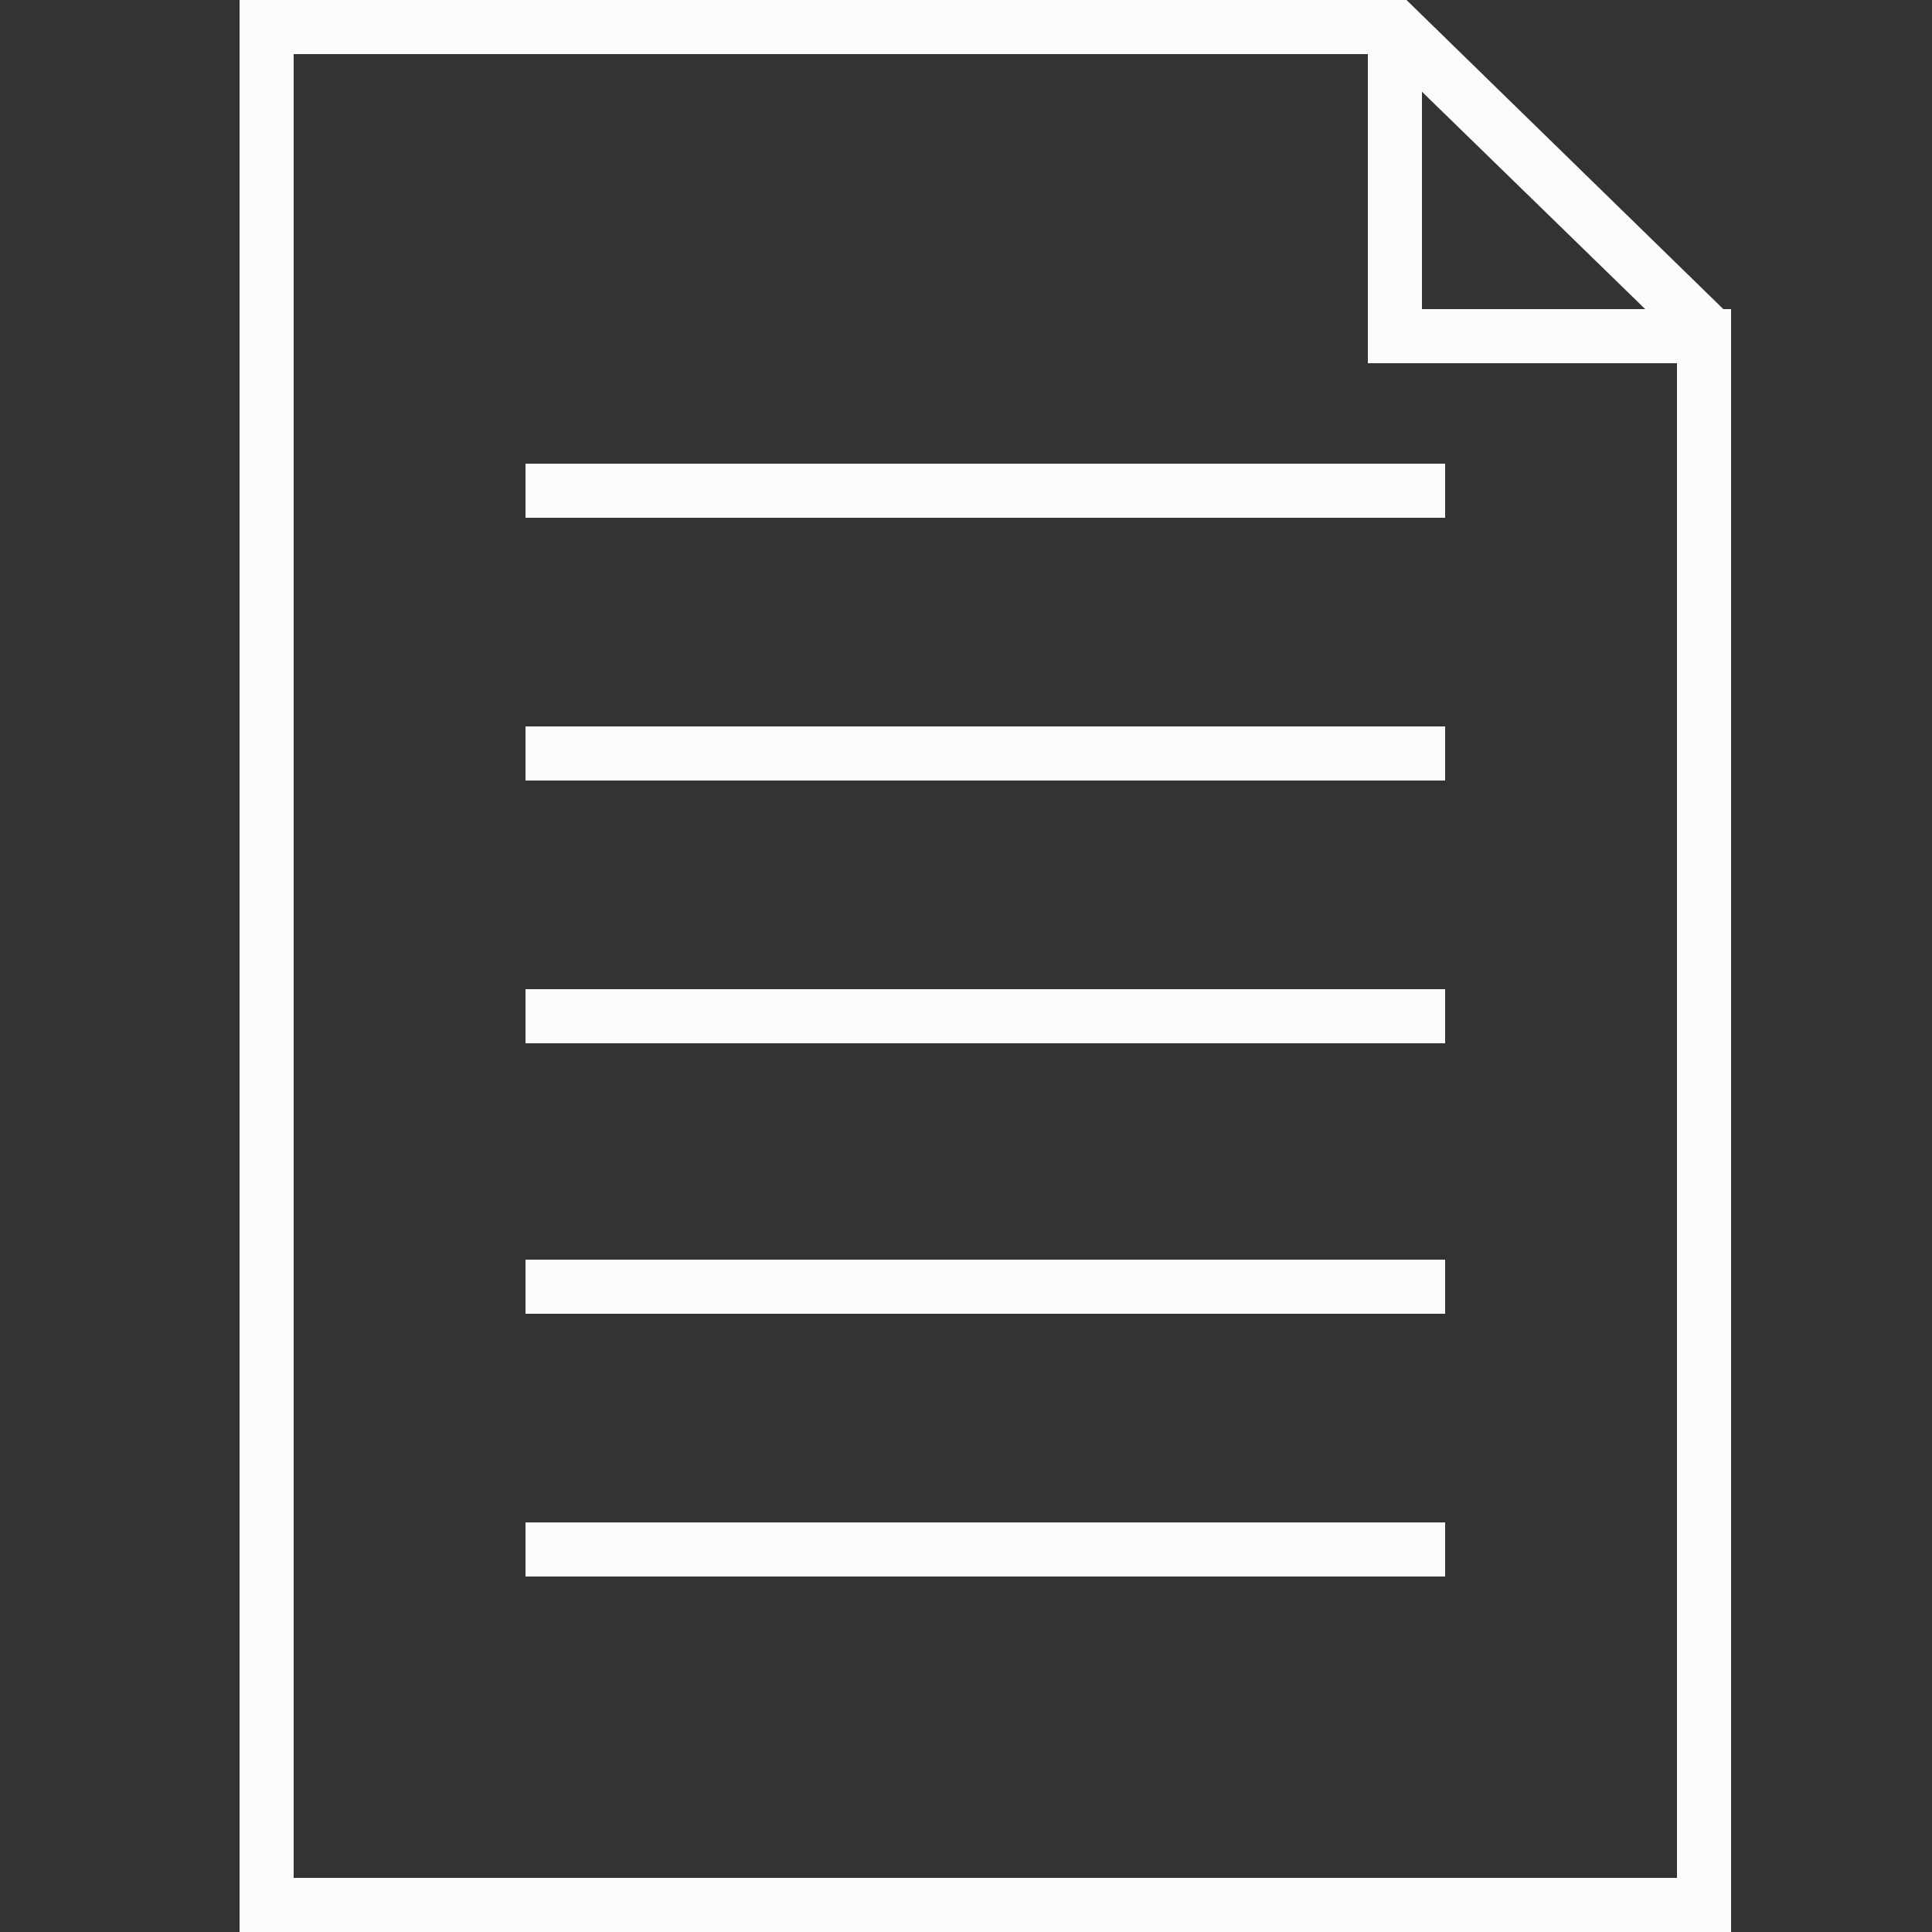
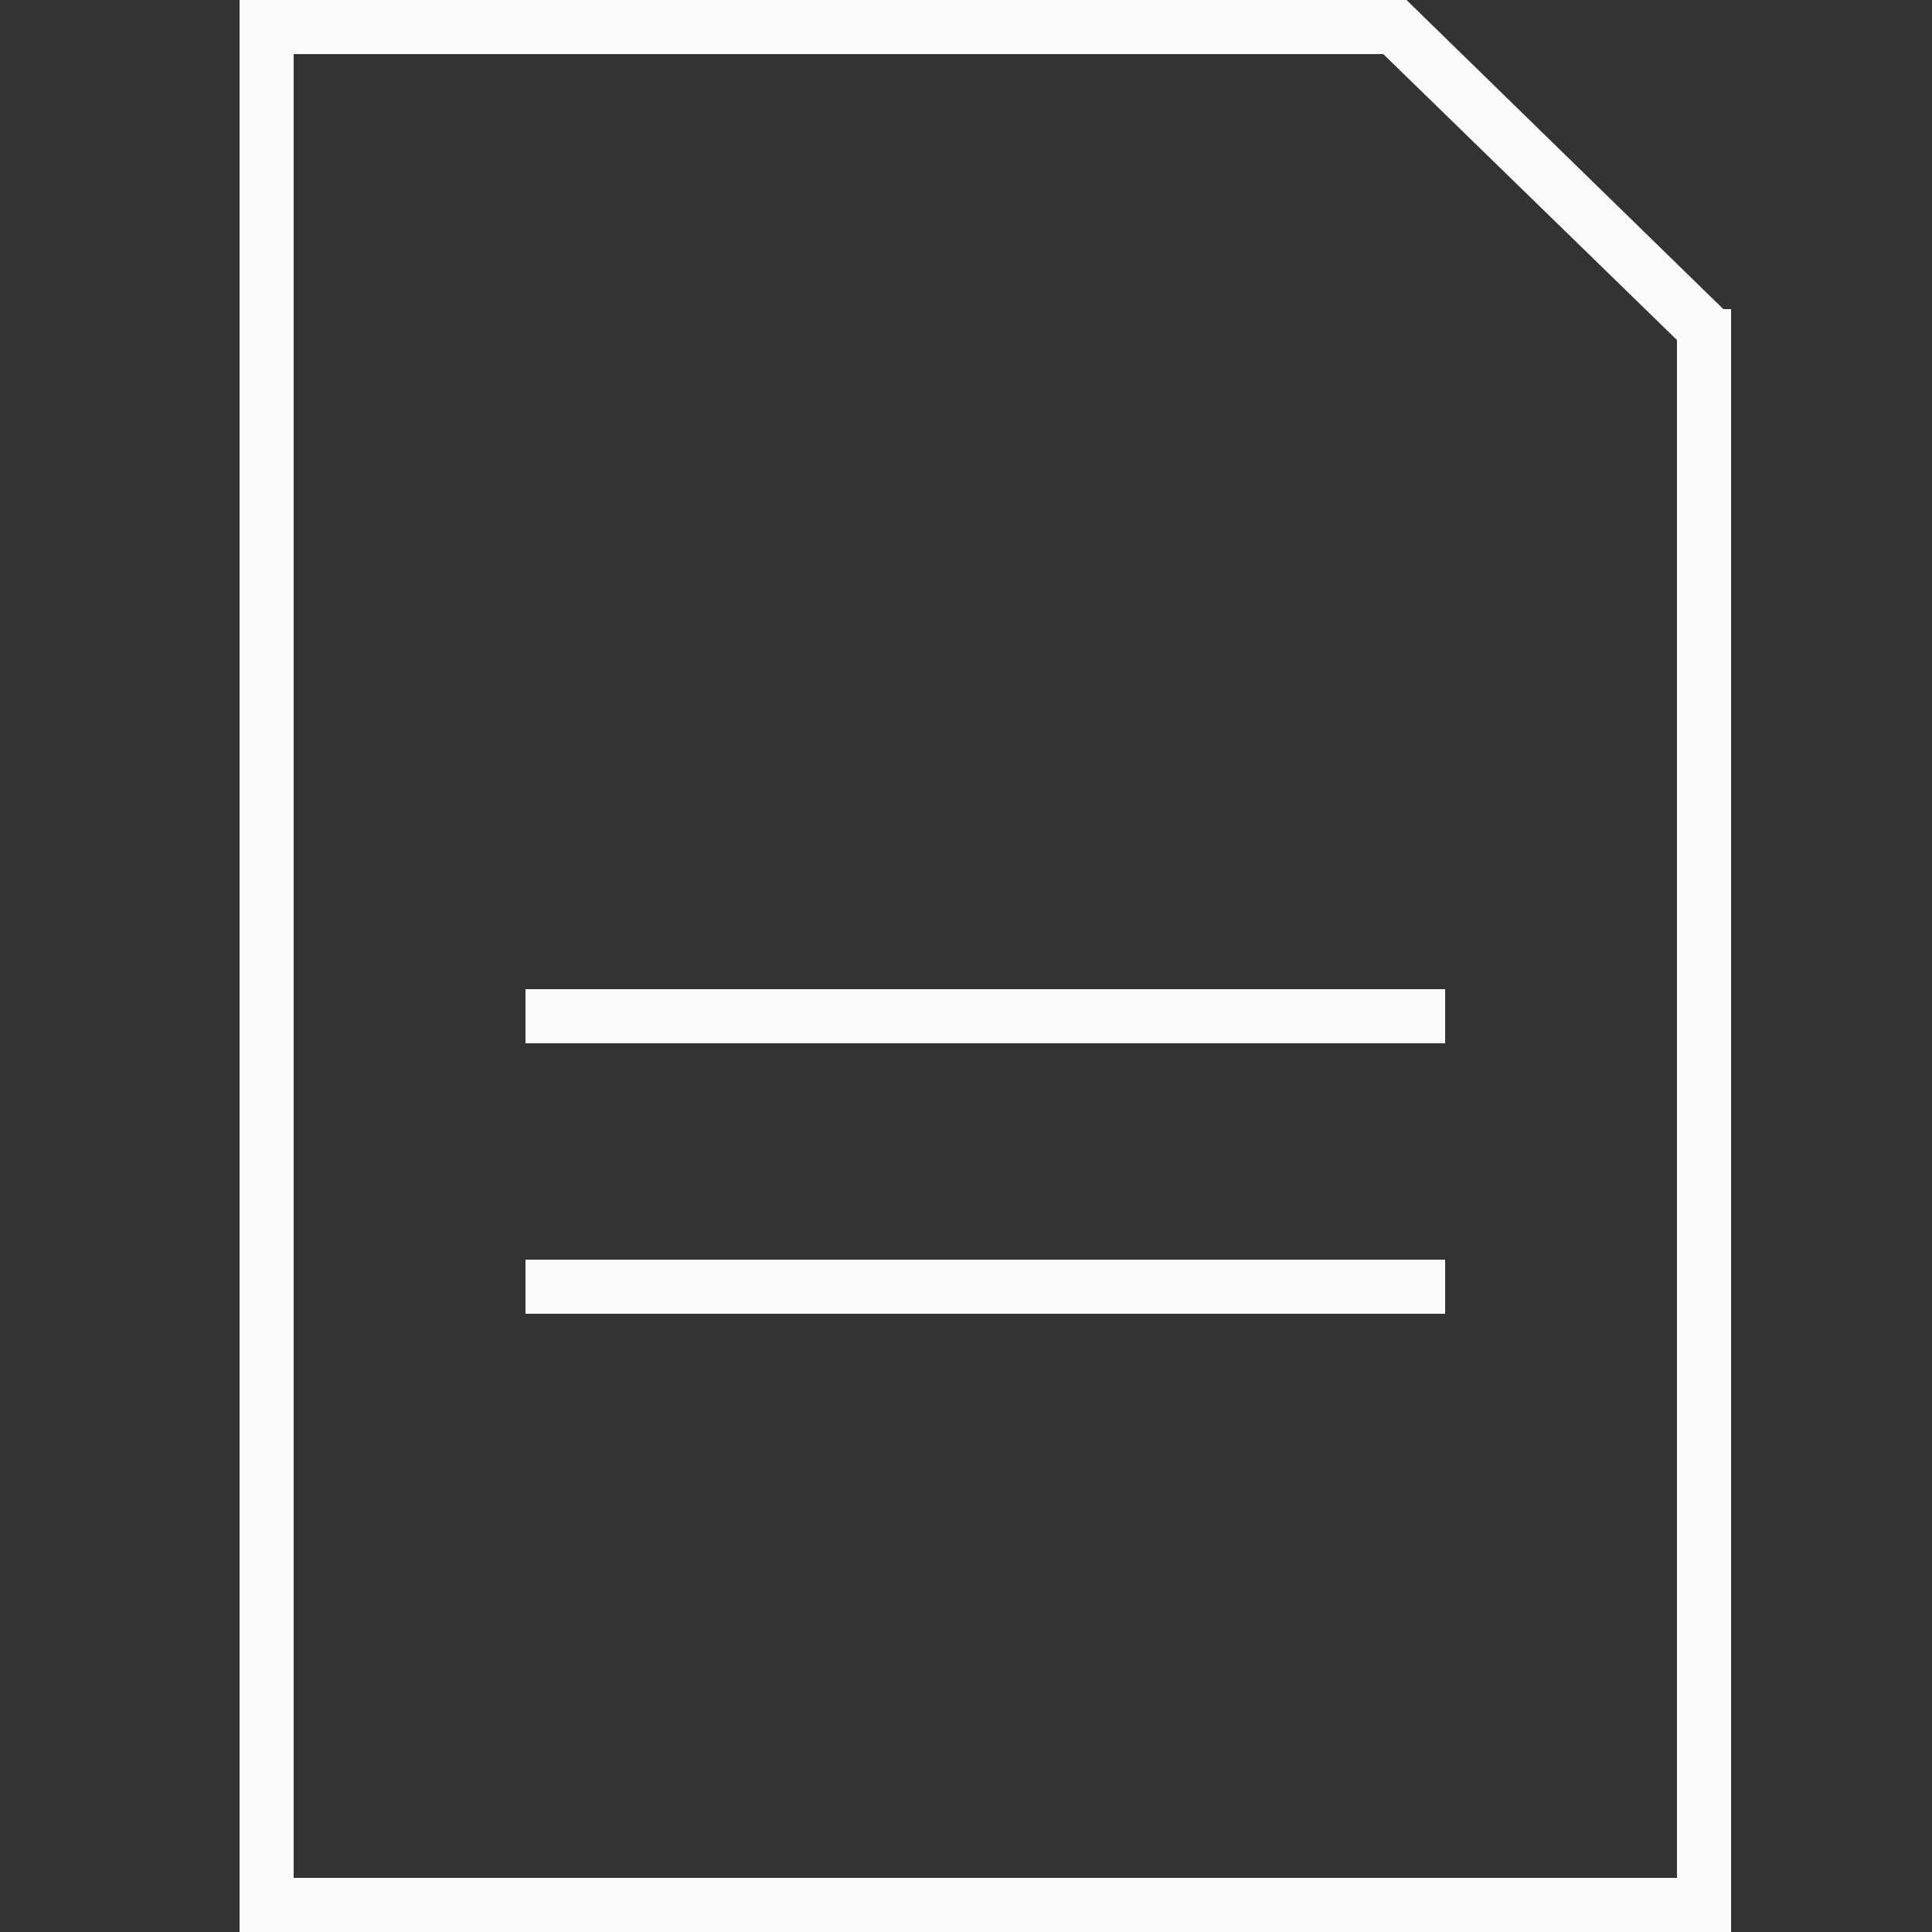
<svg xmlns="http://www.w3.org/2000/svg" id="Calque_3" version="1.1" viewBox="0 0 25 25">
  <rect x="0" y="0" width="25" height="25" fill="#333333" stroke="none" />
  <defs>
    <style>
      .st0 {
        fill: #fbfbfb;
      }
    </style>
  </defs>
  <path class="st0" d="M3.1,25V0h15.1l4.1,4-.2.2.2-.2h.1v21H3.1ZM3.8,24.3h17.9V4.4l-3.8-3.7H3.8v23.7Z" />
-   <rect class="st0" x="6.8" y="6" width="11.9" height=".7" />
-   <rect class="st0" x="6.8" y="9.4" width="11.9" height=".7" />
  <rect class="st0" x="6.8" y="12.8" width="11.9" height=".7" />
  <rect class="st0" x="6.8" y="16.3" width="11.9" height=".7" />
-   <rect class="st0" x="6.8" y="19.7" width="11.9" height=".7" />
-   <polygon class="st0" points="17.7 4.7 17.7 .3 18.4 .3 18.4 4 22 4 22 4.7 17.7 4.7" />
</svg>